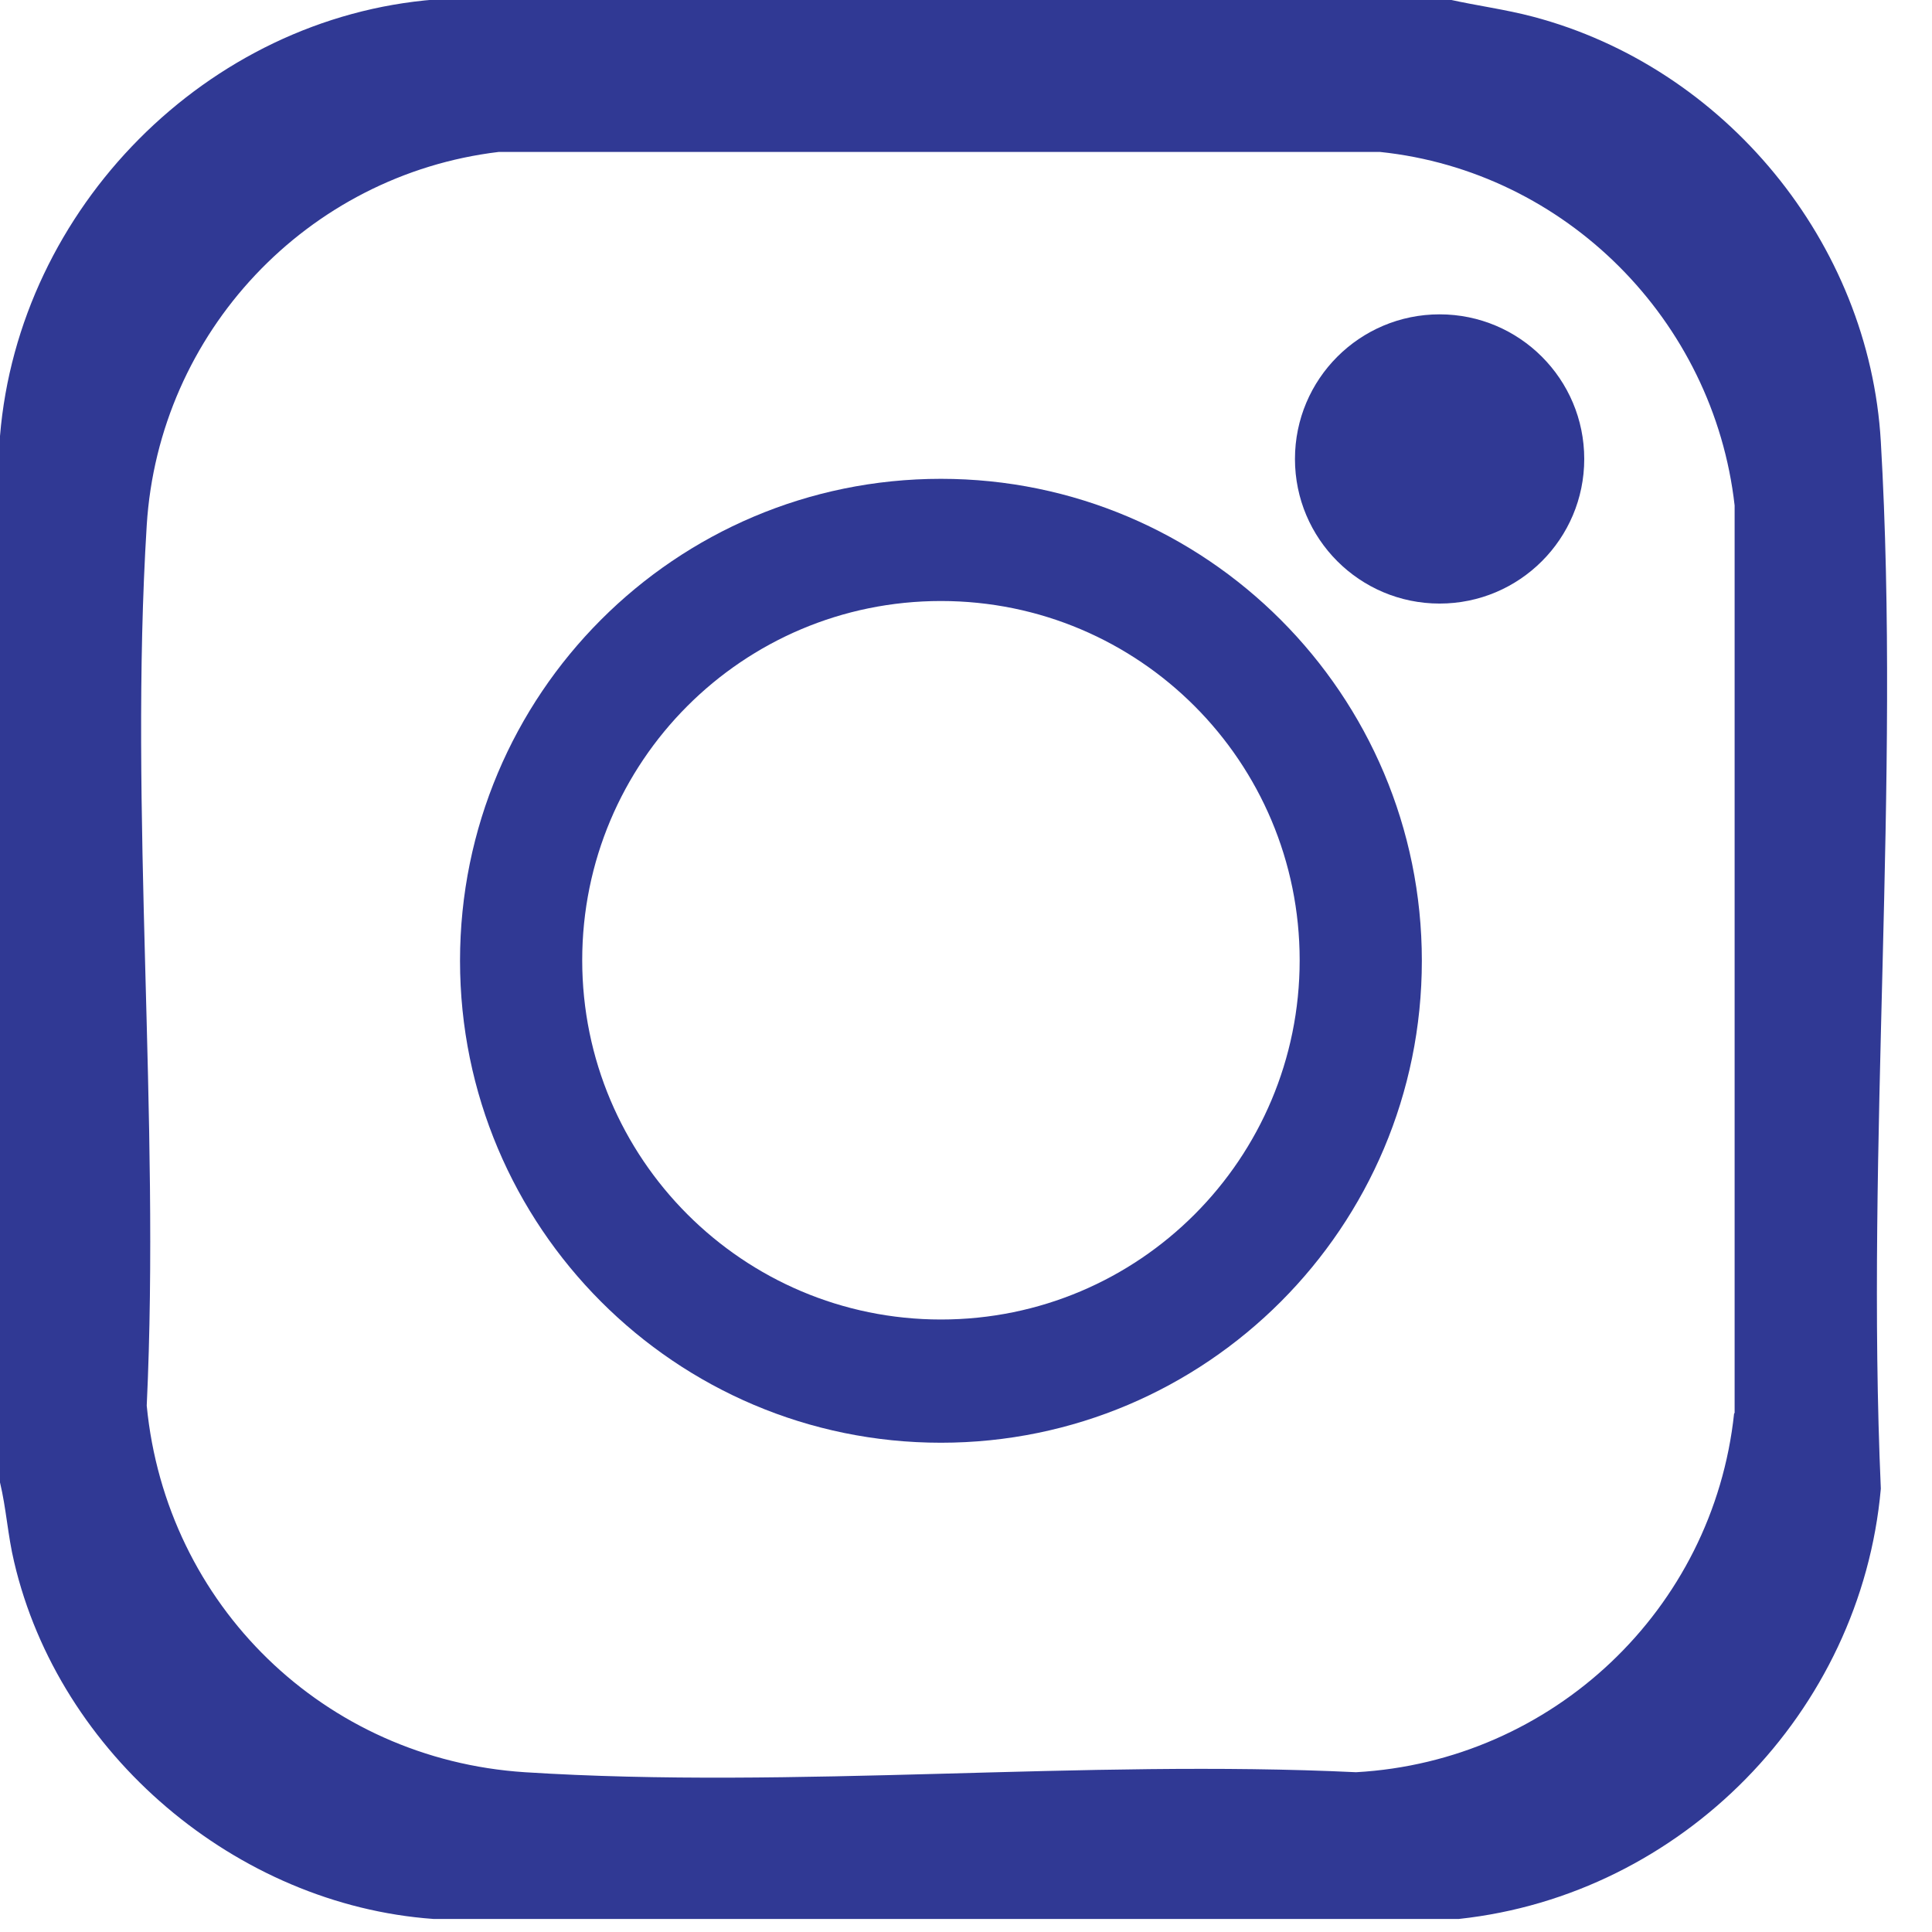
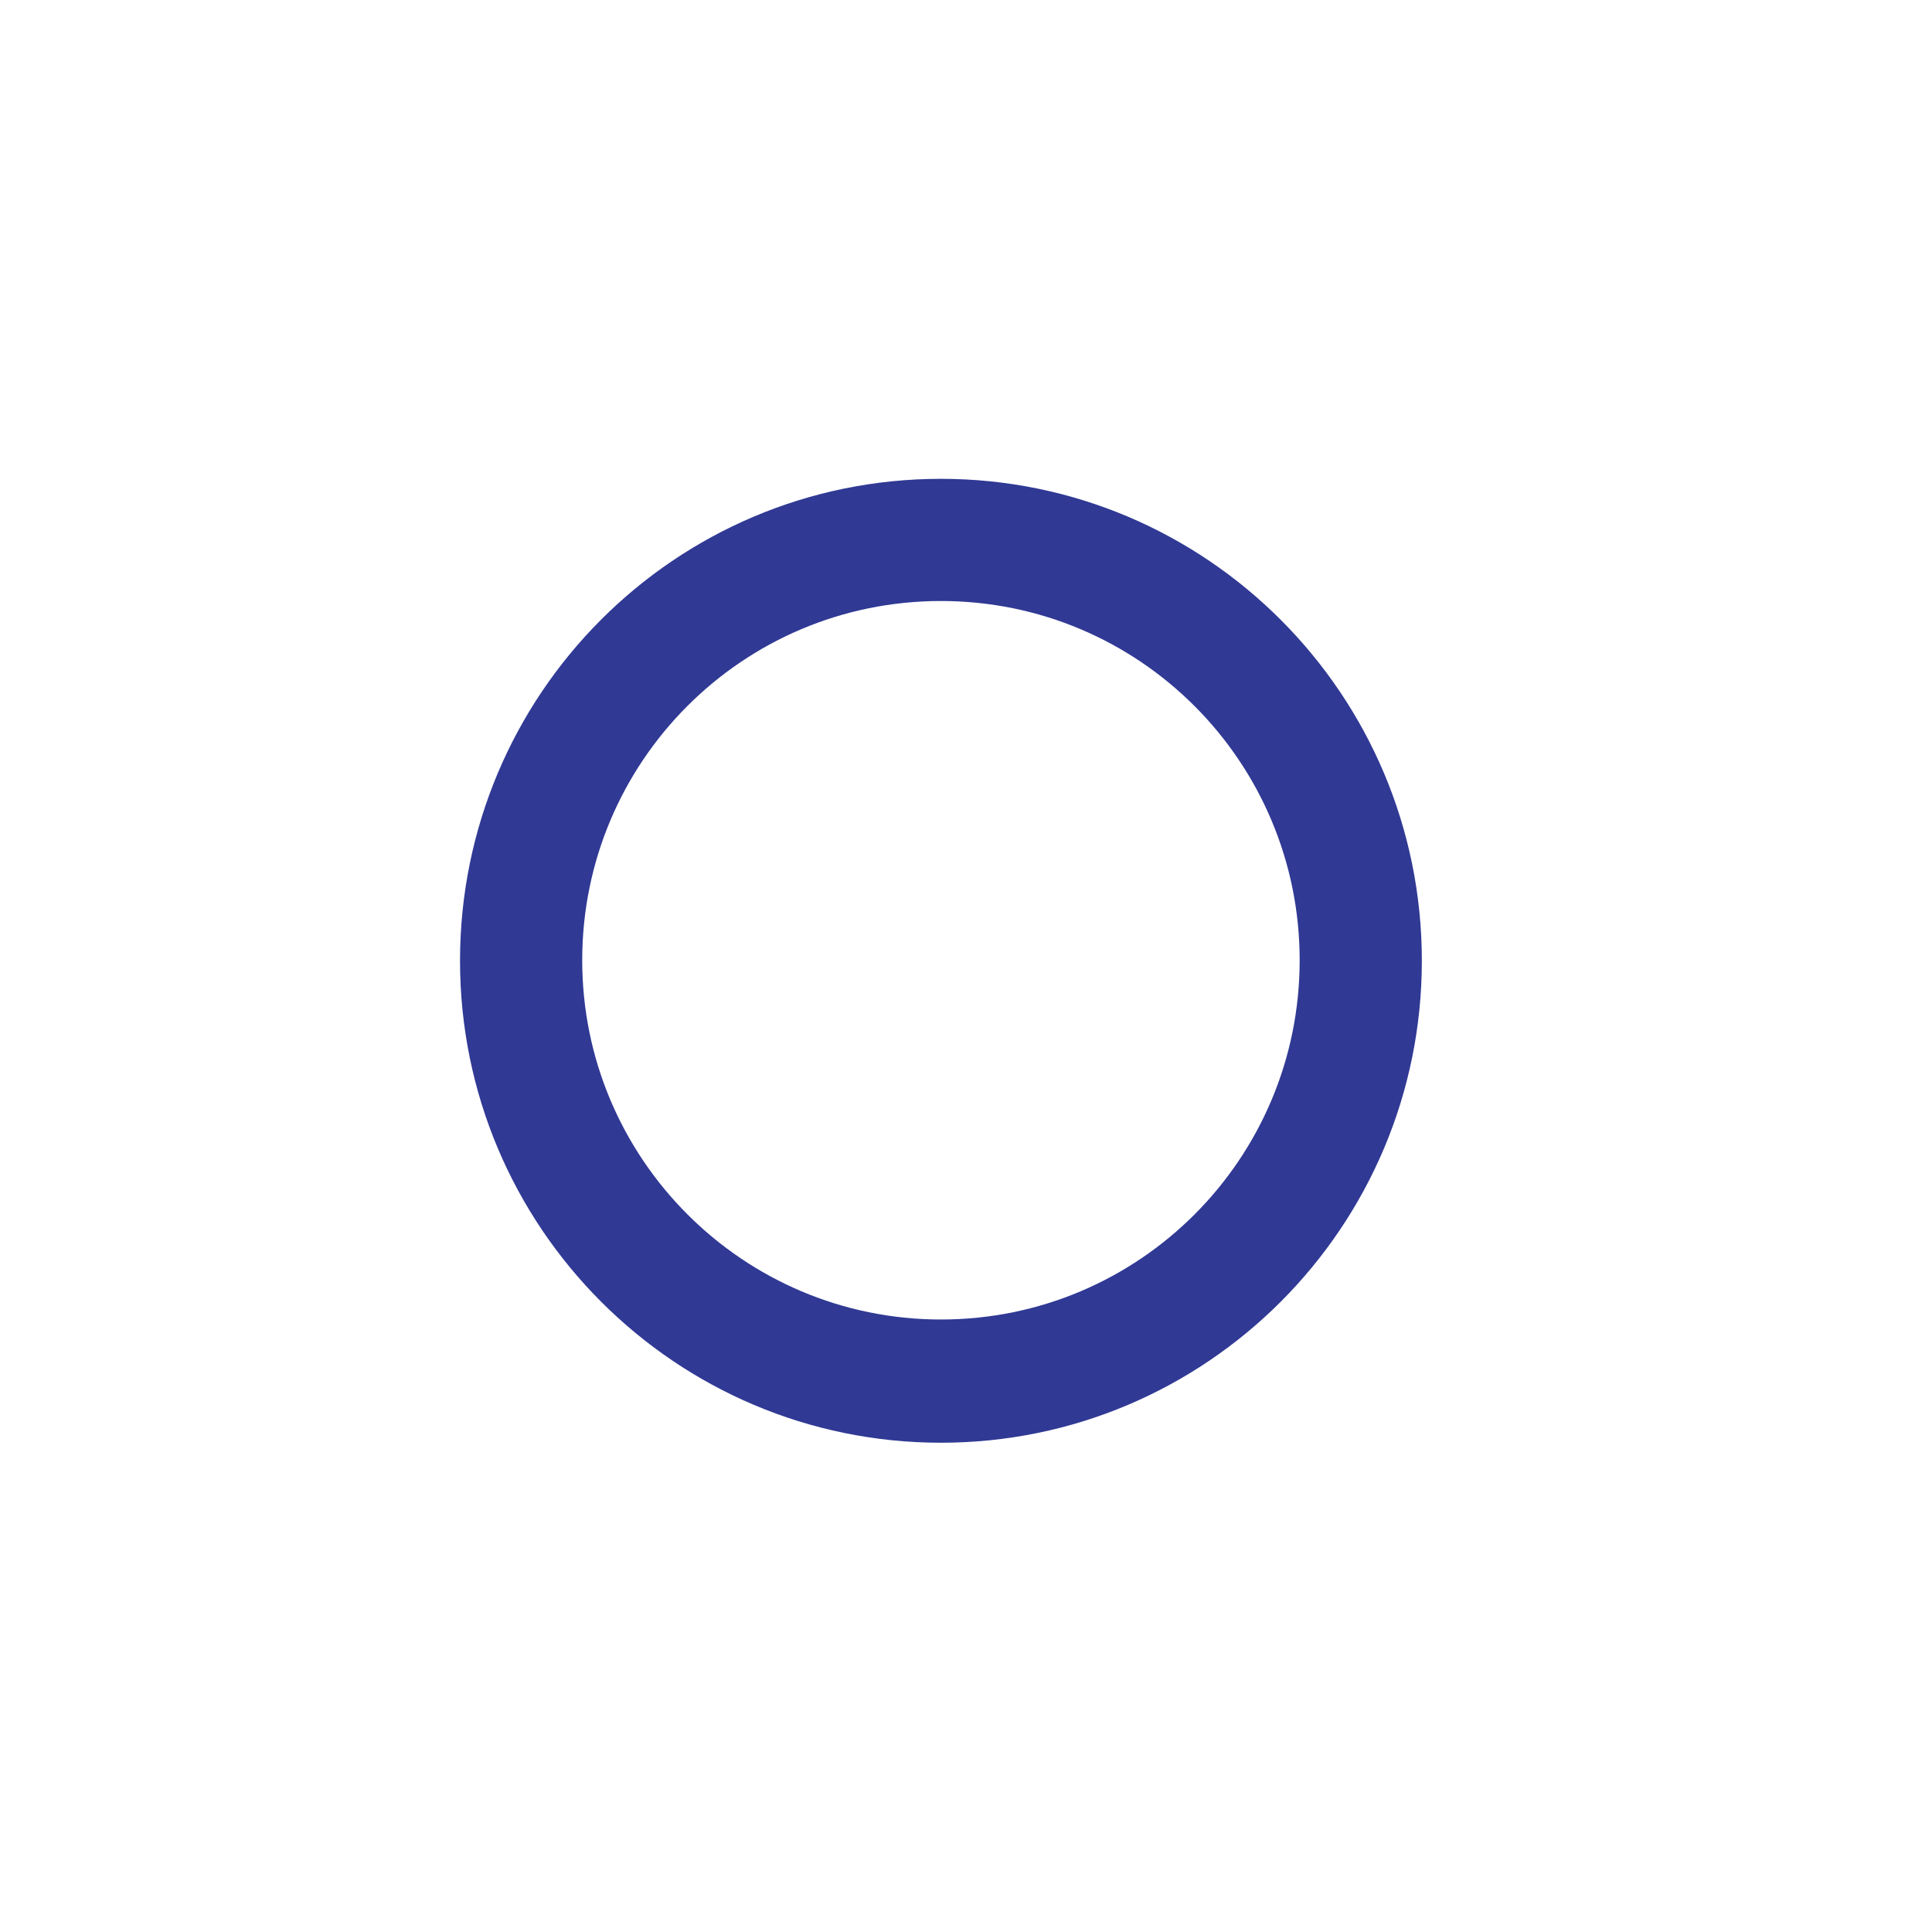
<svg xmlns="http://www.w3.org/2000/svg" width="37" height="37" viewBox="0 0 37 37" fill="none">
  <g clip-path="url(#clip0_195_109)">
-     <path d="M36.02 8.46C35.8 4.64 33.03 1.29 29.36 0.32C28.83 0.18 28.29 0.11 27.75 -0.01H8.34C3.96 0.33 0.36 3.99 0 8.35V28.39C0.12 28.89 0.15 29.41 0.27 29.91C1.13 33.6 4.53 36.48 8.3 36.75H27.94C32.21 36.29 35.64 32.79 36.02 28.51C35.73 21.92 36.4 15.01 36.02 8.46ZM33.21 27.07C32.81 30.83 29.73 33.73 25.97 33.94C20.75 33.69 15.23 34.27 10.05 33.94C6.21 33.69 3.18 30.74 2.81 26.92C3.07 21.39 2.47 15.55 2.81 10.06C3.04 6.37 5.88 3.35 9.55 2.91H26.43C29.98 3.28 32.82 6.13 33.22 9.68V27.06L33.21 27.07Z" fill="#303994" />
    <path d="M18.02 9.17C12.93 9.17 8.81 13.3 8.81 18.4C8.81 23.5 12.94 27.63 18.02 27.63C23.1 27.63 27.23 23.5 27.23 18.4C27.23 13.3 23.1 9.17 18.02 9.17ZM18.02 25.27C14.23 25.27 11.15 22.19 11.15 18.39C11.15 14.59 14.22 11.51 18.02 11.51C21.82 11.51 24.89 14.59 24.89 18.39C24.89 22.19 21.82 25.27 18.02 25.27Z" fill="#303994" />
-     <path d="M27.57 11.559C29.1 11.559 30.34 10.319 30.34 8.79C30.34 7.26 29.1 6.02 27.57 6.02C26.04 6.02 24.8 7.26 24.8 8.79C24.8 10.319 26.04 11.559 27.57 11.559Z" fill="#303994" />
  </g>
  <defs>
    <clipPath id="clip0_195_109">
      <rect width="36.14" height="36.75" fill="white" />
    </clipPath>
  </defs>
</svg>